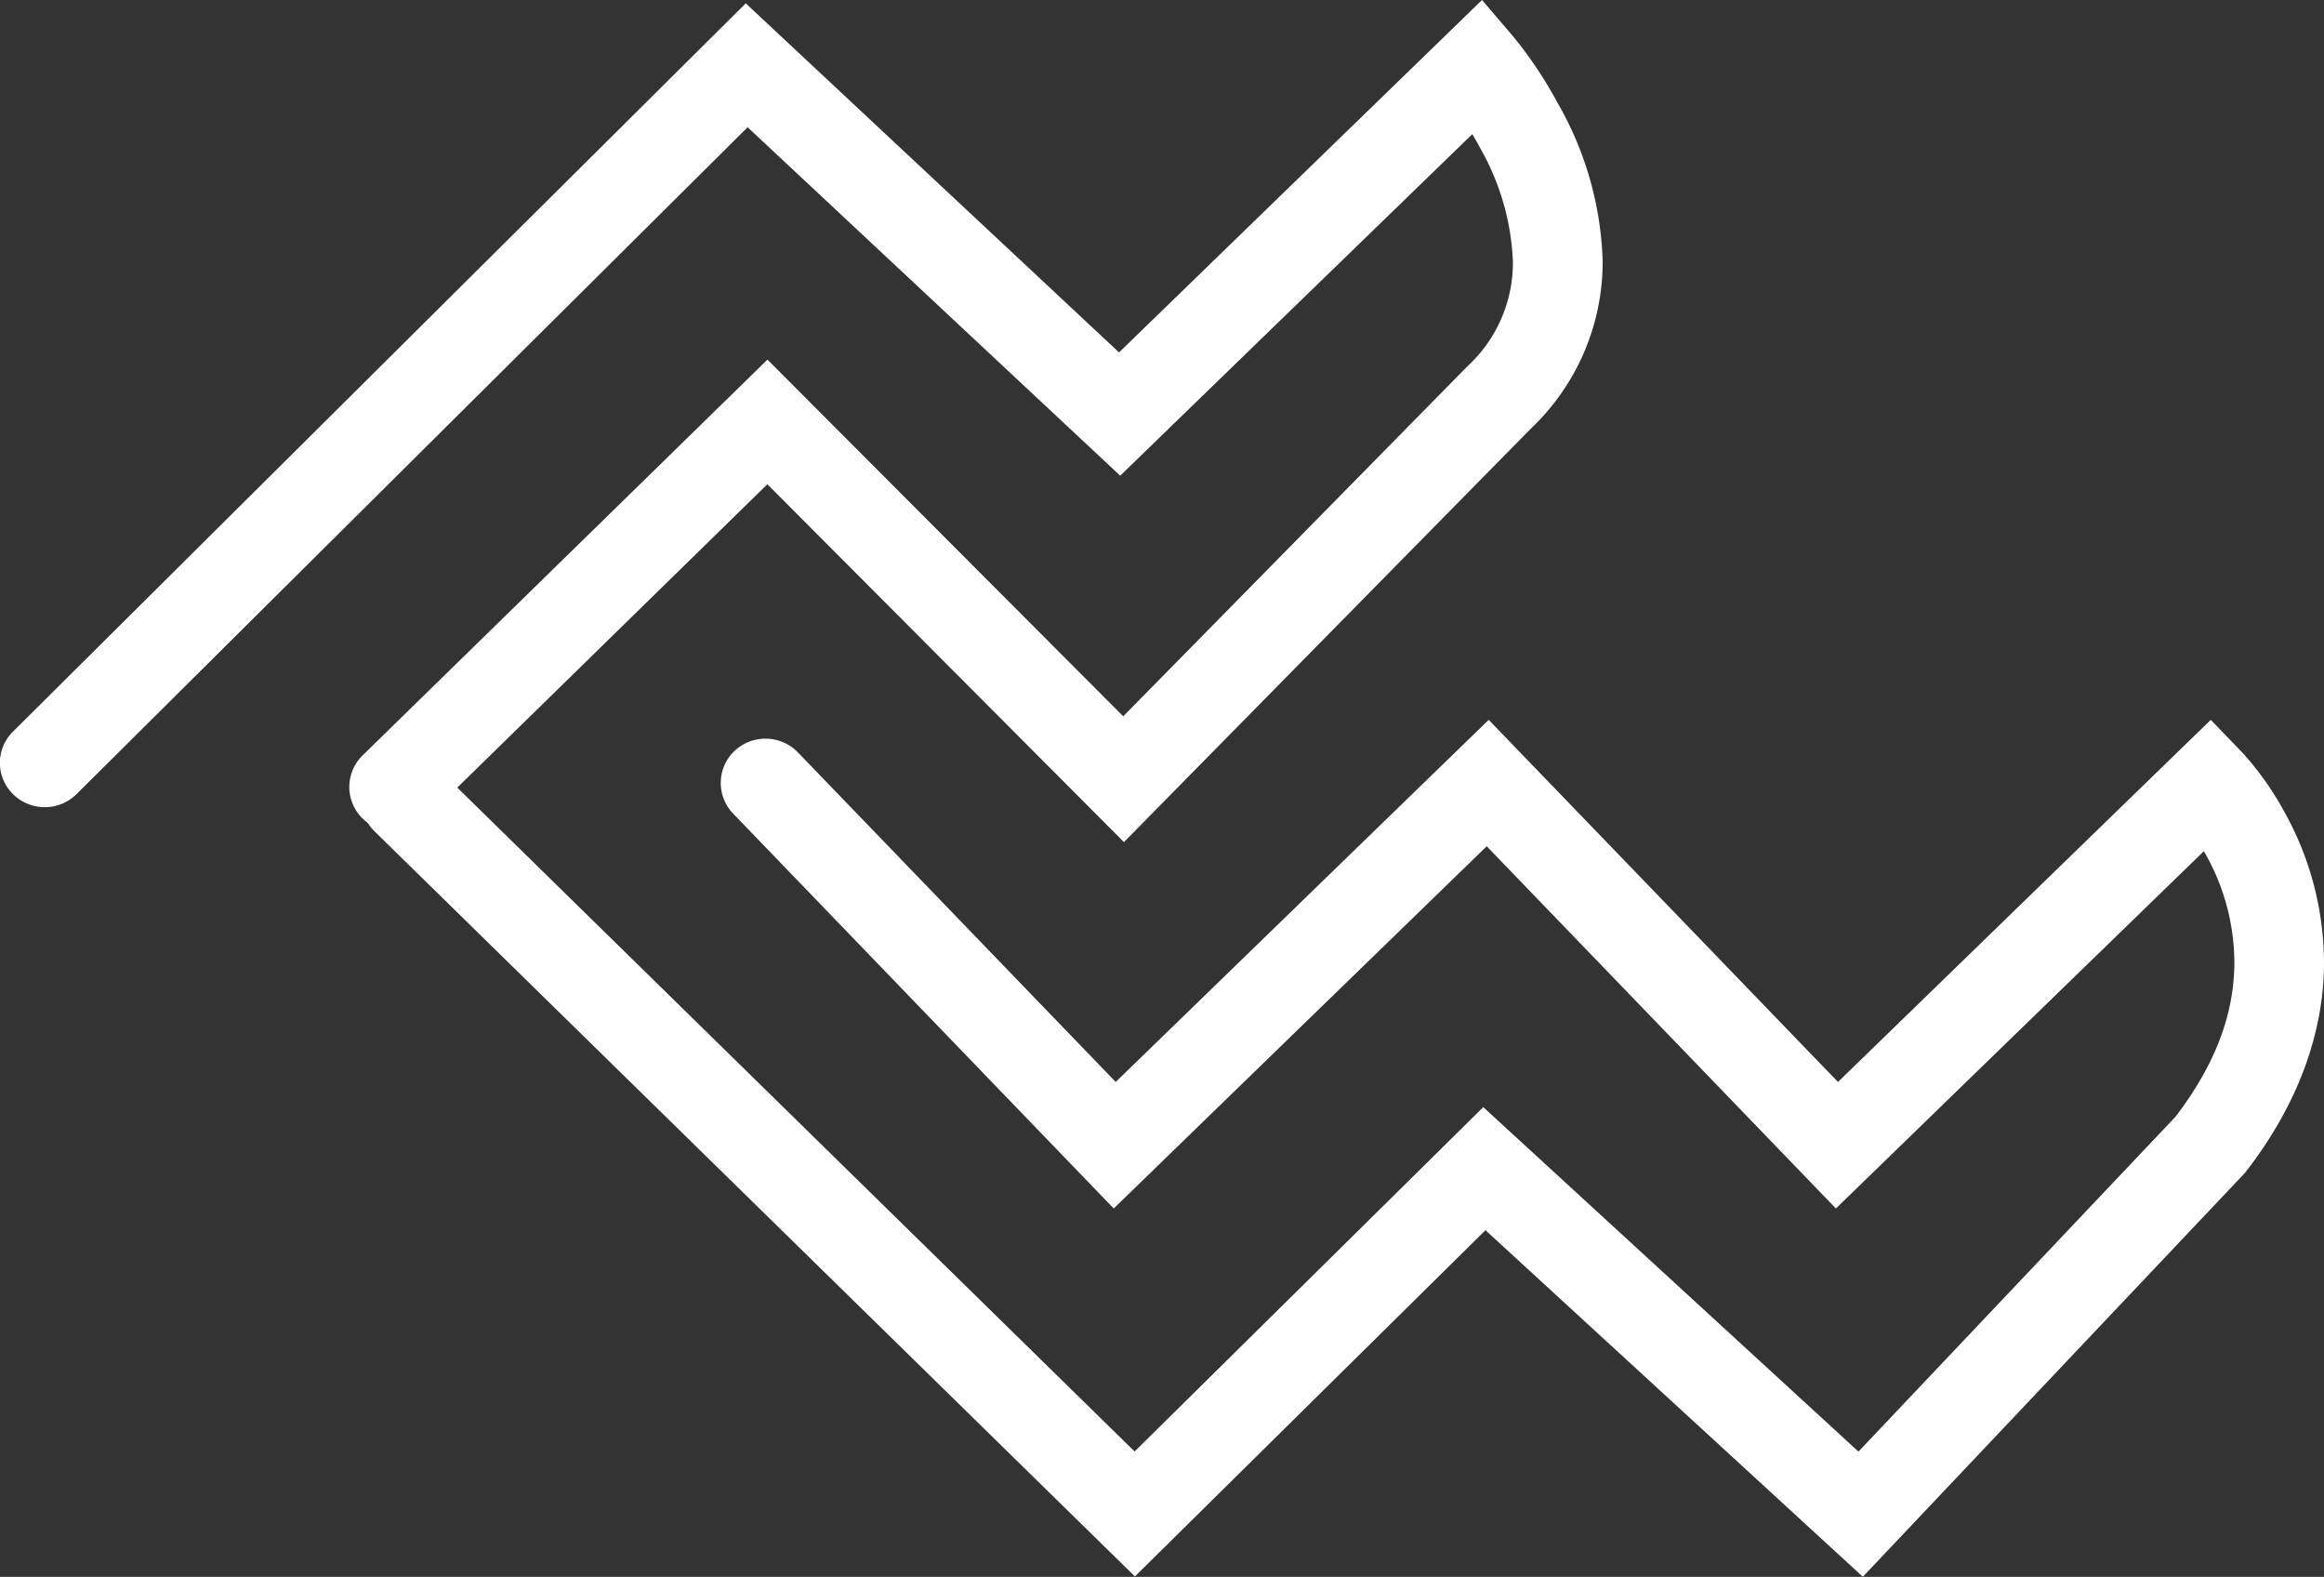
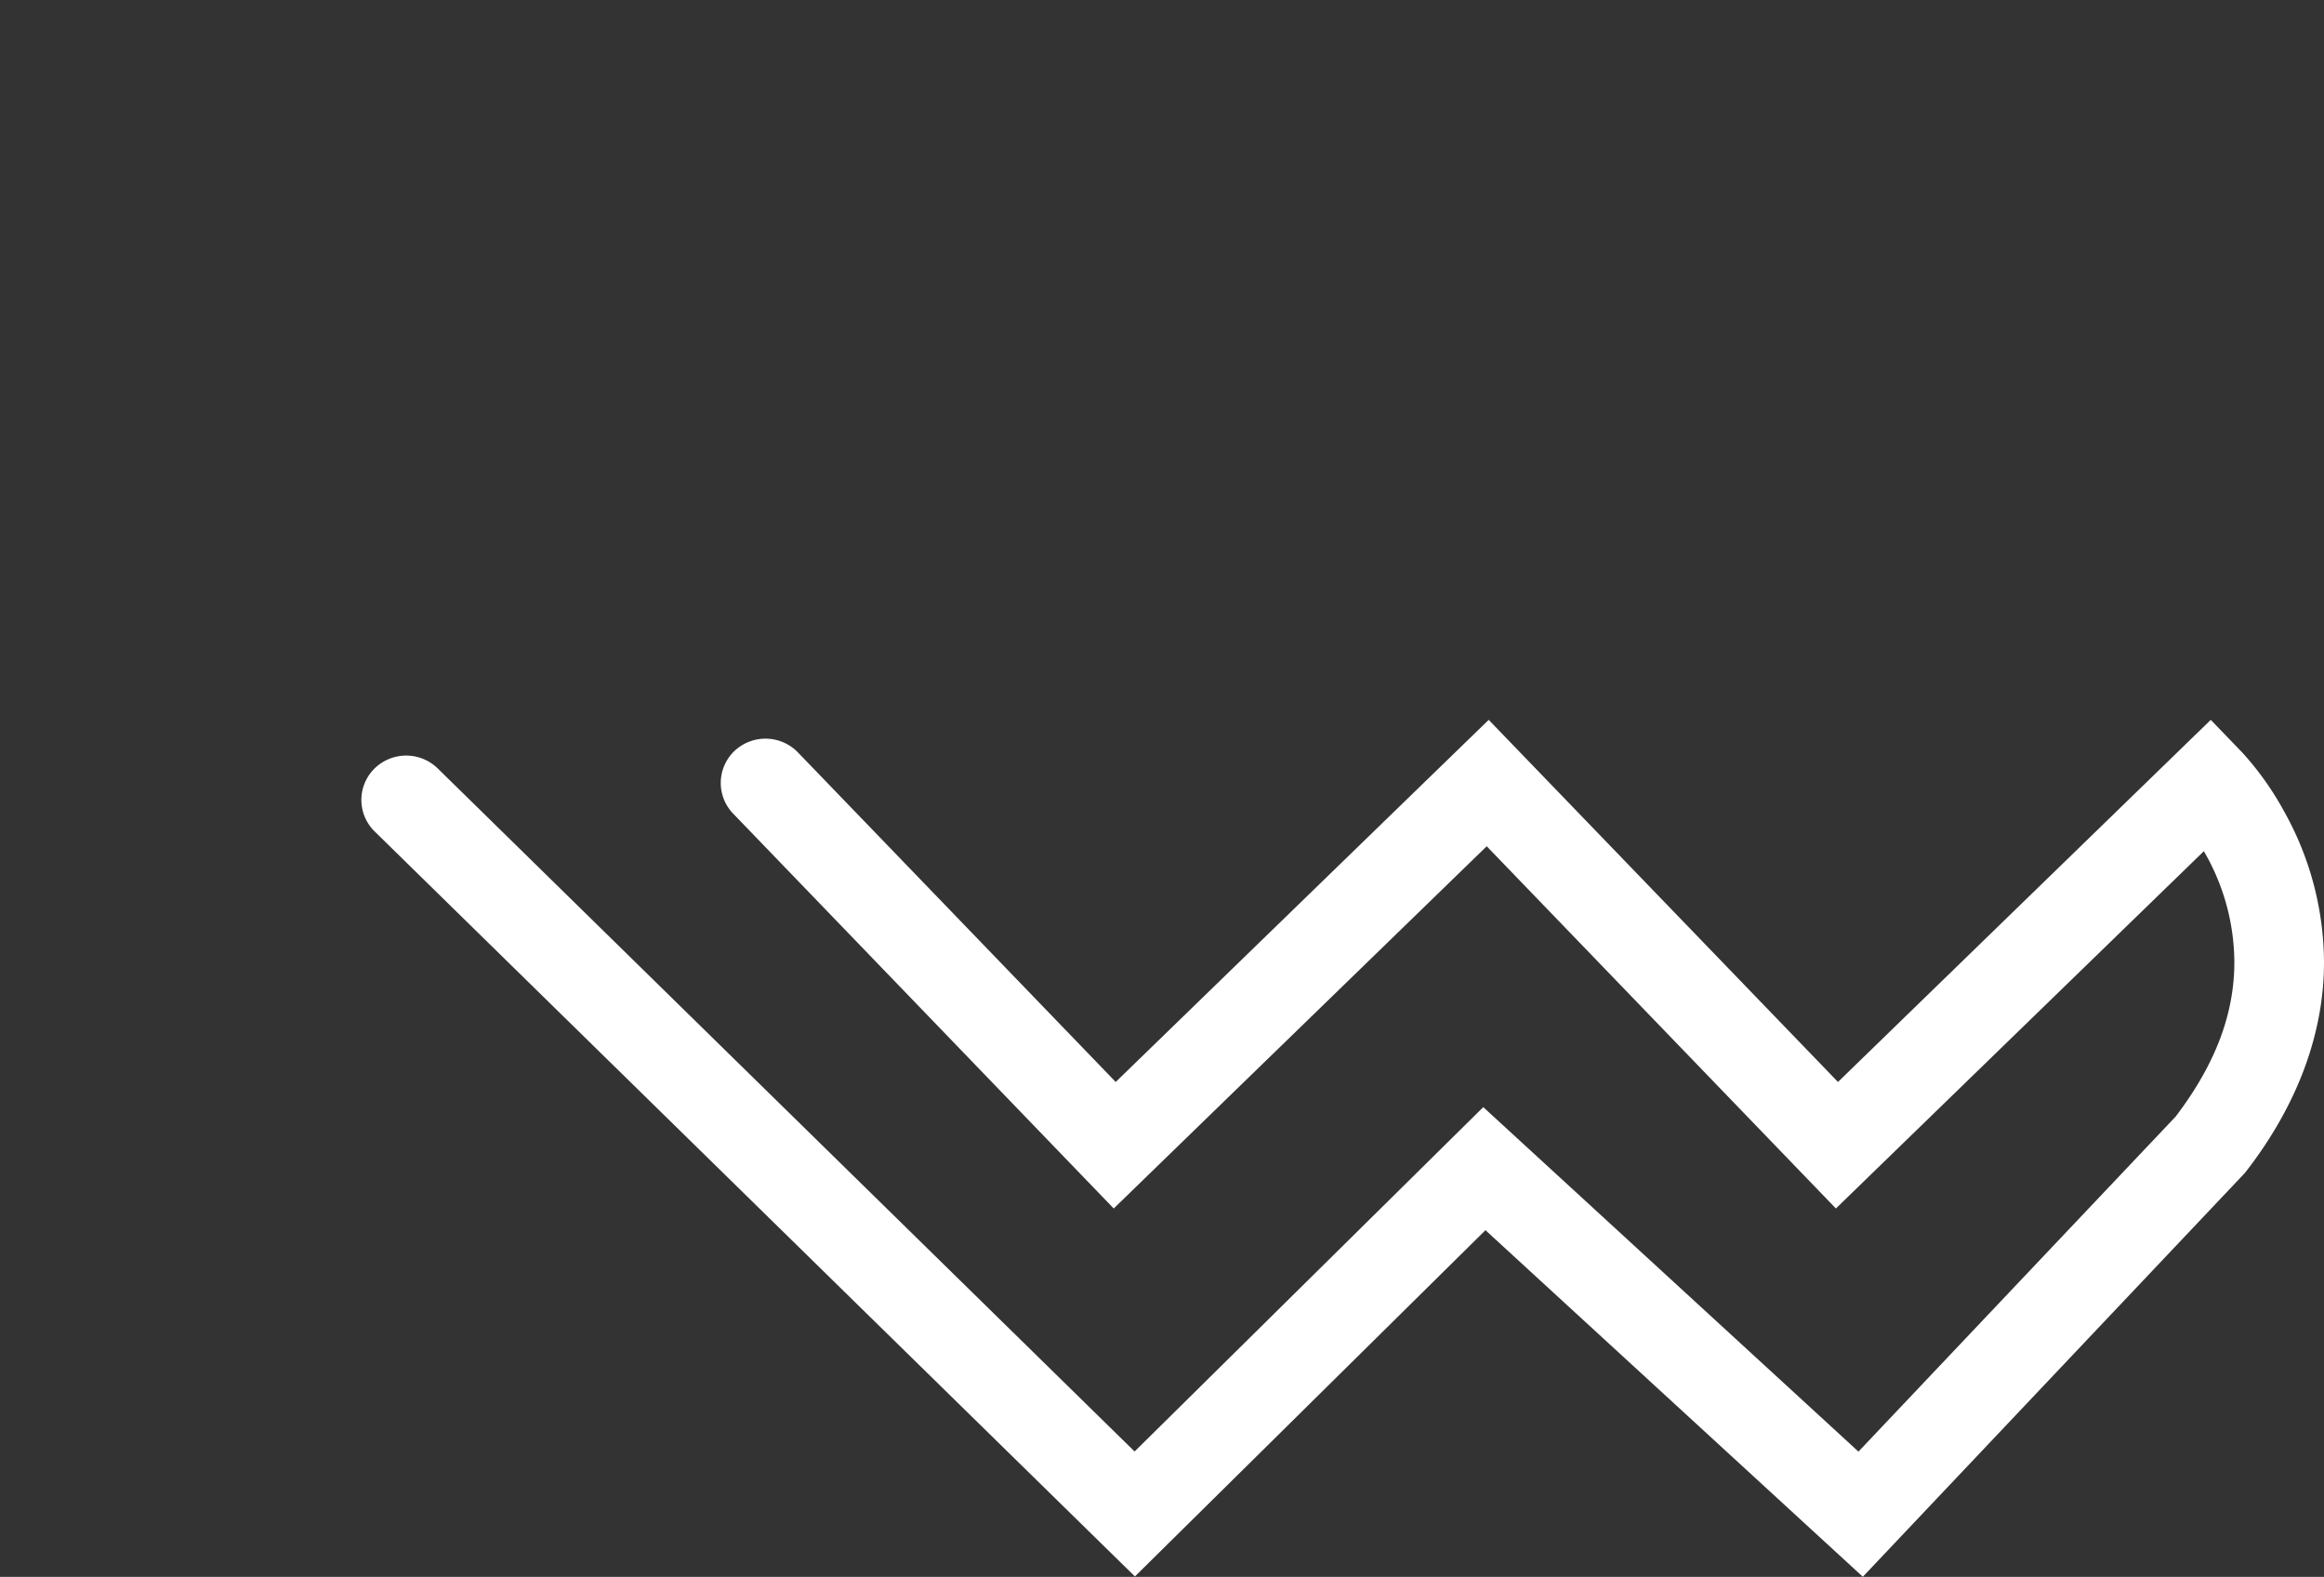
<svg xmlns="http://www.w3.org/2000/svg" id="Calque_1" data-name="Calque 1" viewBox="0 0 222.69 151.06">
  <rect x="0" y="0" width="222.69" height="151.06" fill="#333333" stroke="none" />
  <defs>
    <style>.cls-1{fill:#fff;}</style>
  </defs>
  <path class="cls-1" d="M232.12,120.83a28.76,28.76,0,0,0-4-5.61l-3-3.11L189.4,146.8l-33.47-34.69L120.19,146.8,89.74,115.23a4.33,4.33,0,0,0-6.07-.15,4.23,4.23,0,0,0-.15,6L120,158.92l35.74-34.7,33.46,34.7,35.26-34.23.4.72a21.3,21.3,0,0,1,2.52,9.89c0,4.19-1.27,9.1-5.63,14.82l-30.39,32.09-35.95-33L122,182.2,55.24,116.78a4.33,4.33,0,0,0-6.08,0,4.22,4.22,0,0,0,0,6l72.87,71.39L155.62,161l36.16,33.2,36.53-38.6.14-.16c5.49-7.06,7.54-14.1,7.52-20.15A29.84,29.84,0,0,0,232.12,120.83Z" transform="translate(-13.28 -43.15)" />
-   <path class="cls-1" d="M166.85,68.2a32.25,32.25,0,0,0-4.29-15.14,39.6,39.6,0,0,0-4.27-6.4l-3-3.51L120.51,76.91,84.74,43.47,14.53,113.23a4.2,4.2,0,0,0,0,6,4.33,4.33,0,0,0,6.08,0L84.92,55.34l35.7,33.38L154.36,56c.26.45.53.91.79,1.4a23.9,23.9,0,0,1,3.1,10.82,13.49,13.49,0,0,1-4.34,10l-33,33.55L86.82,77.6,48,115.54a4.23,4.23,0,0,0,0,6,4.35,4.35,0,0,0,6.09,0l32.72-32,34.17,34.28L160,84.18h0A22,22,0,0,0,166.85,68.2Z" transform="translate(-13.28 -43.15)" />
</svg>